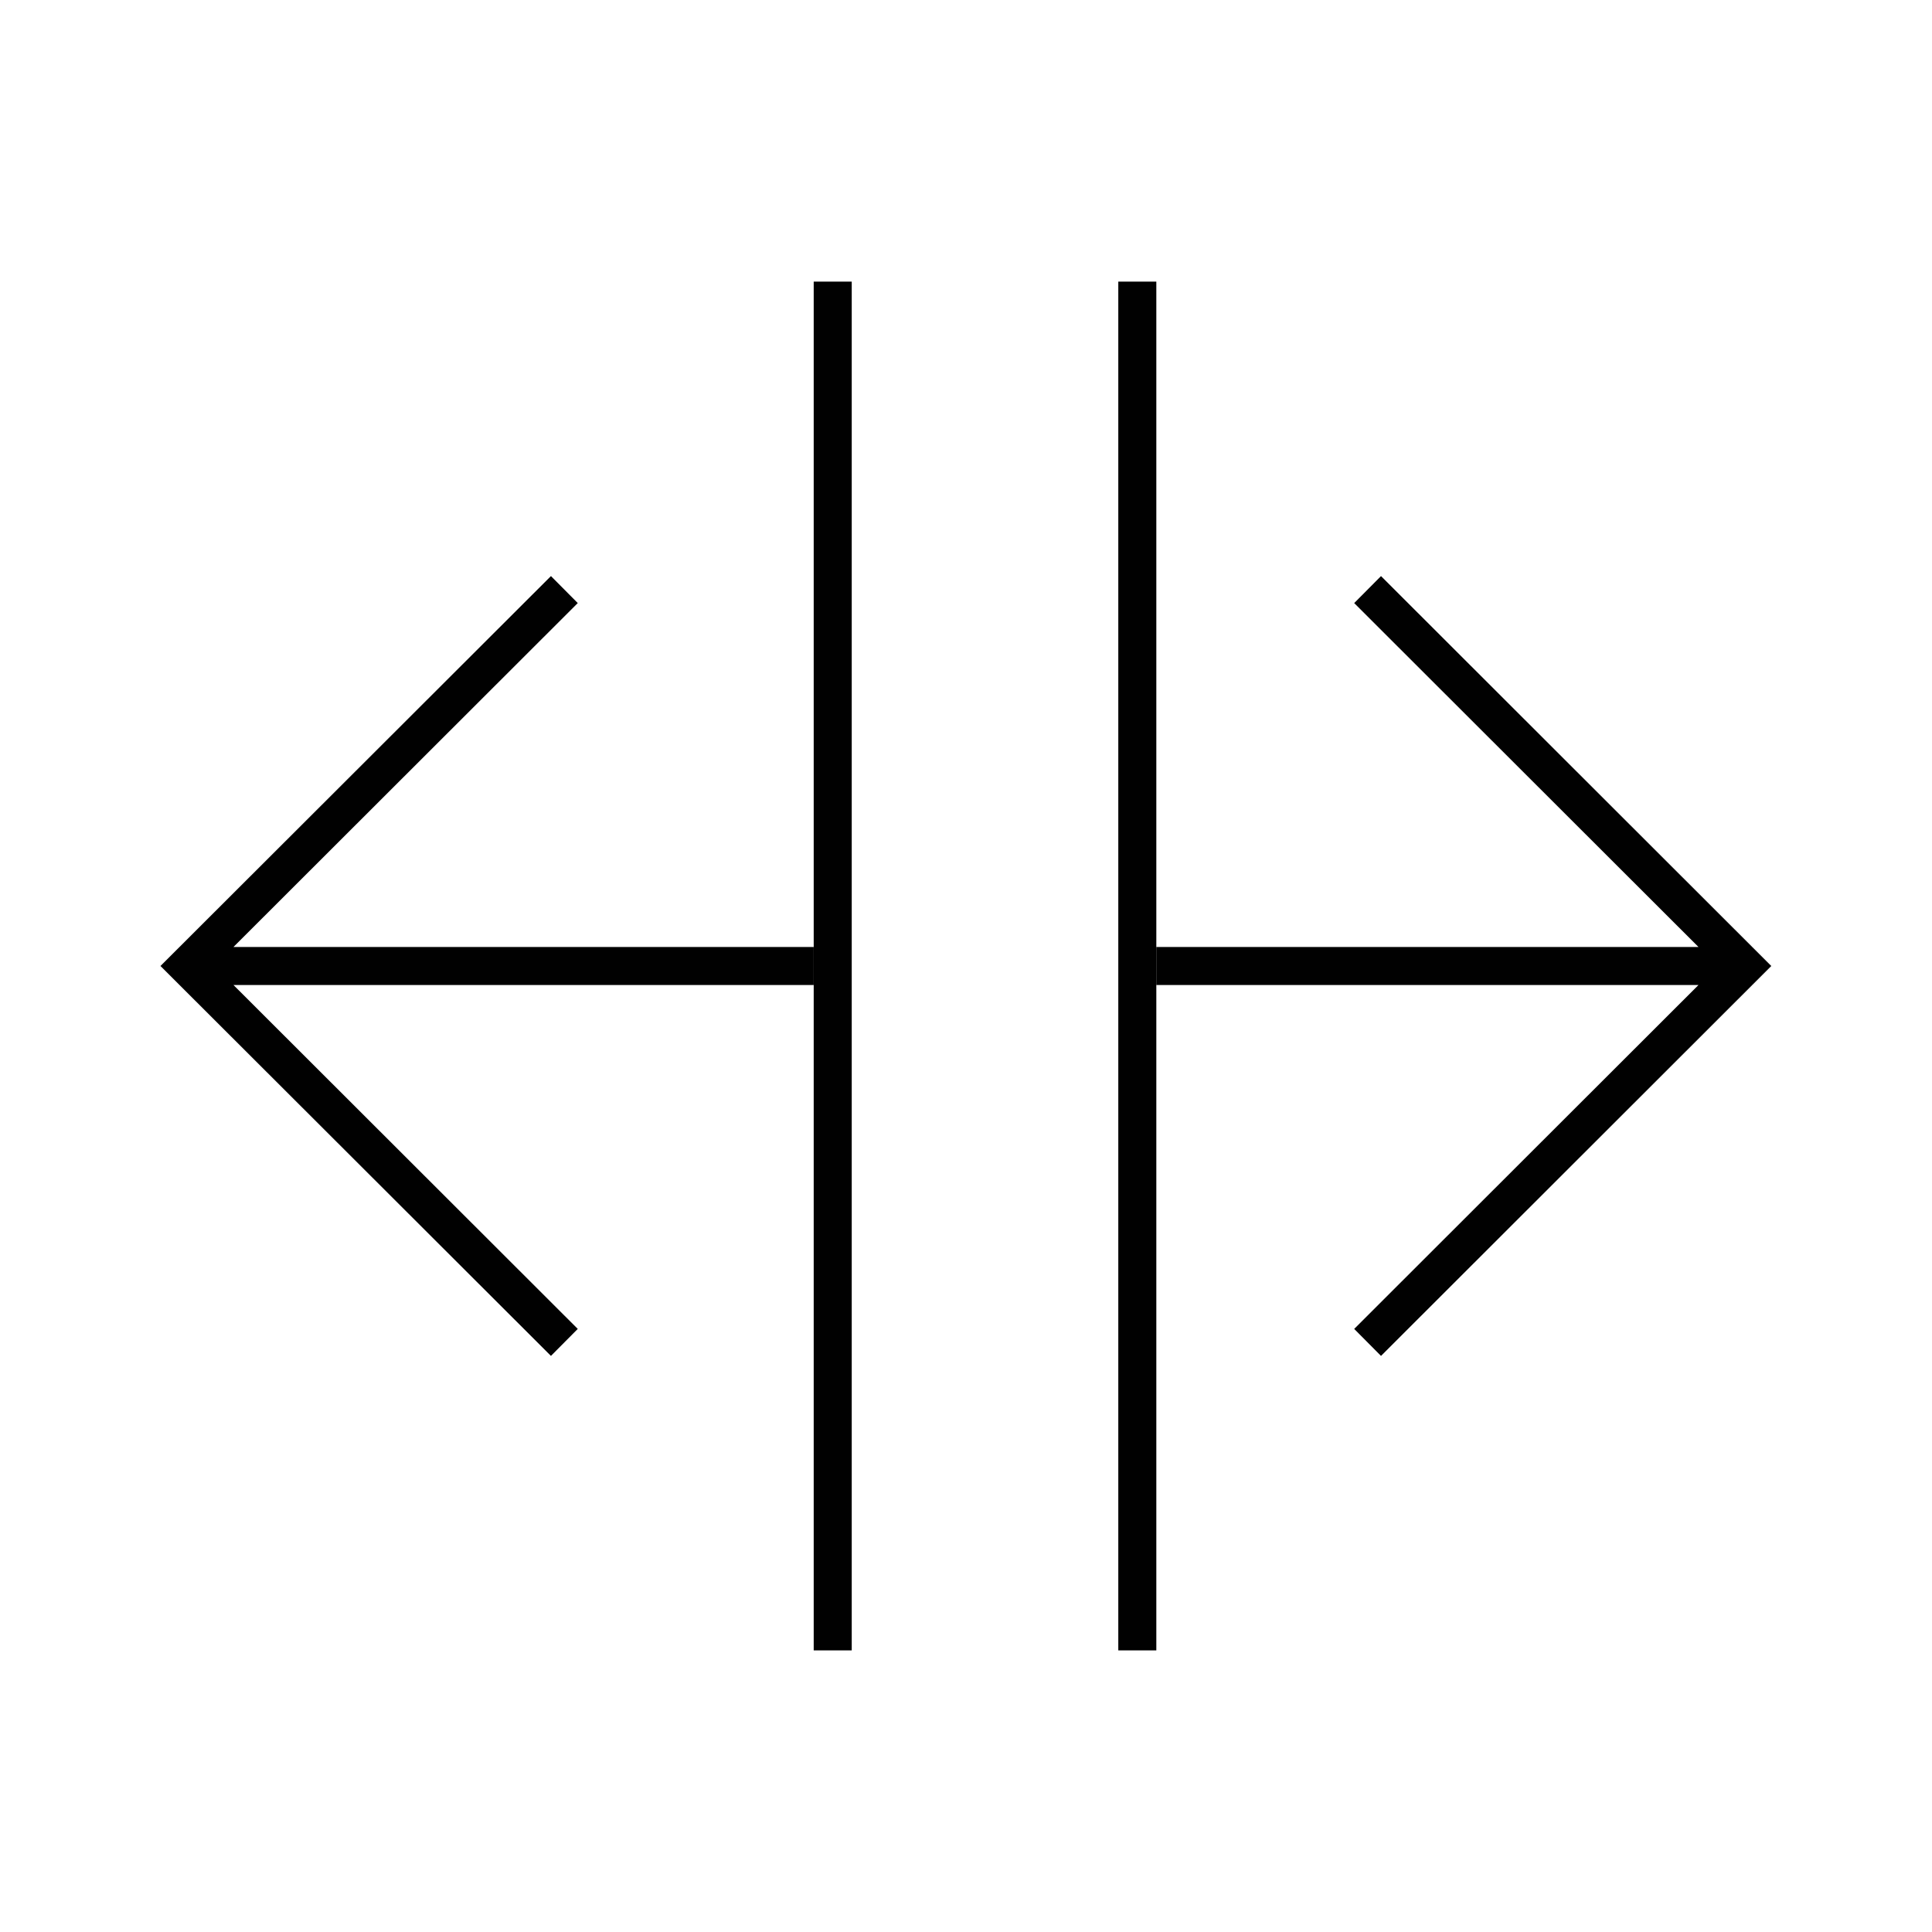
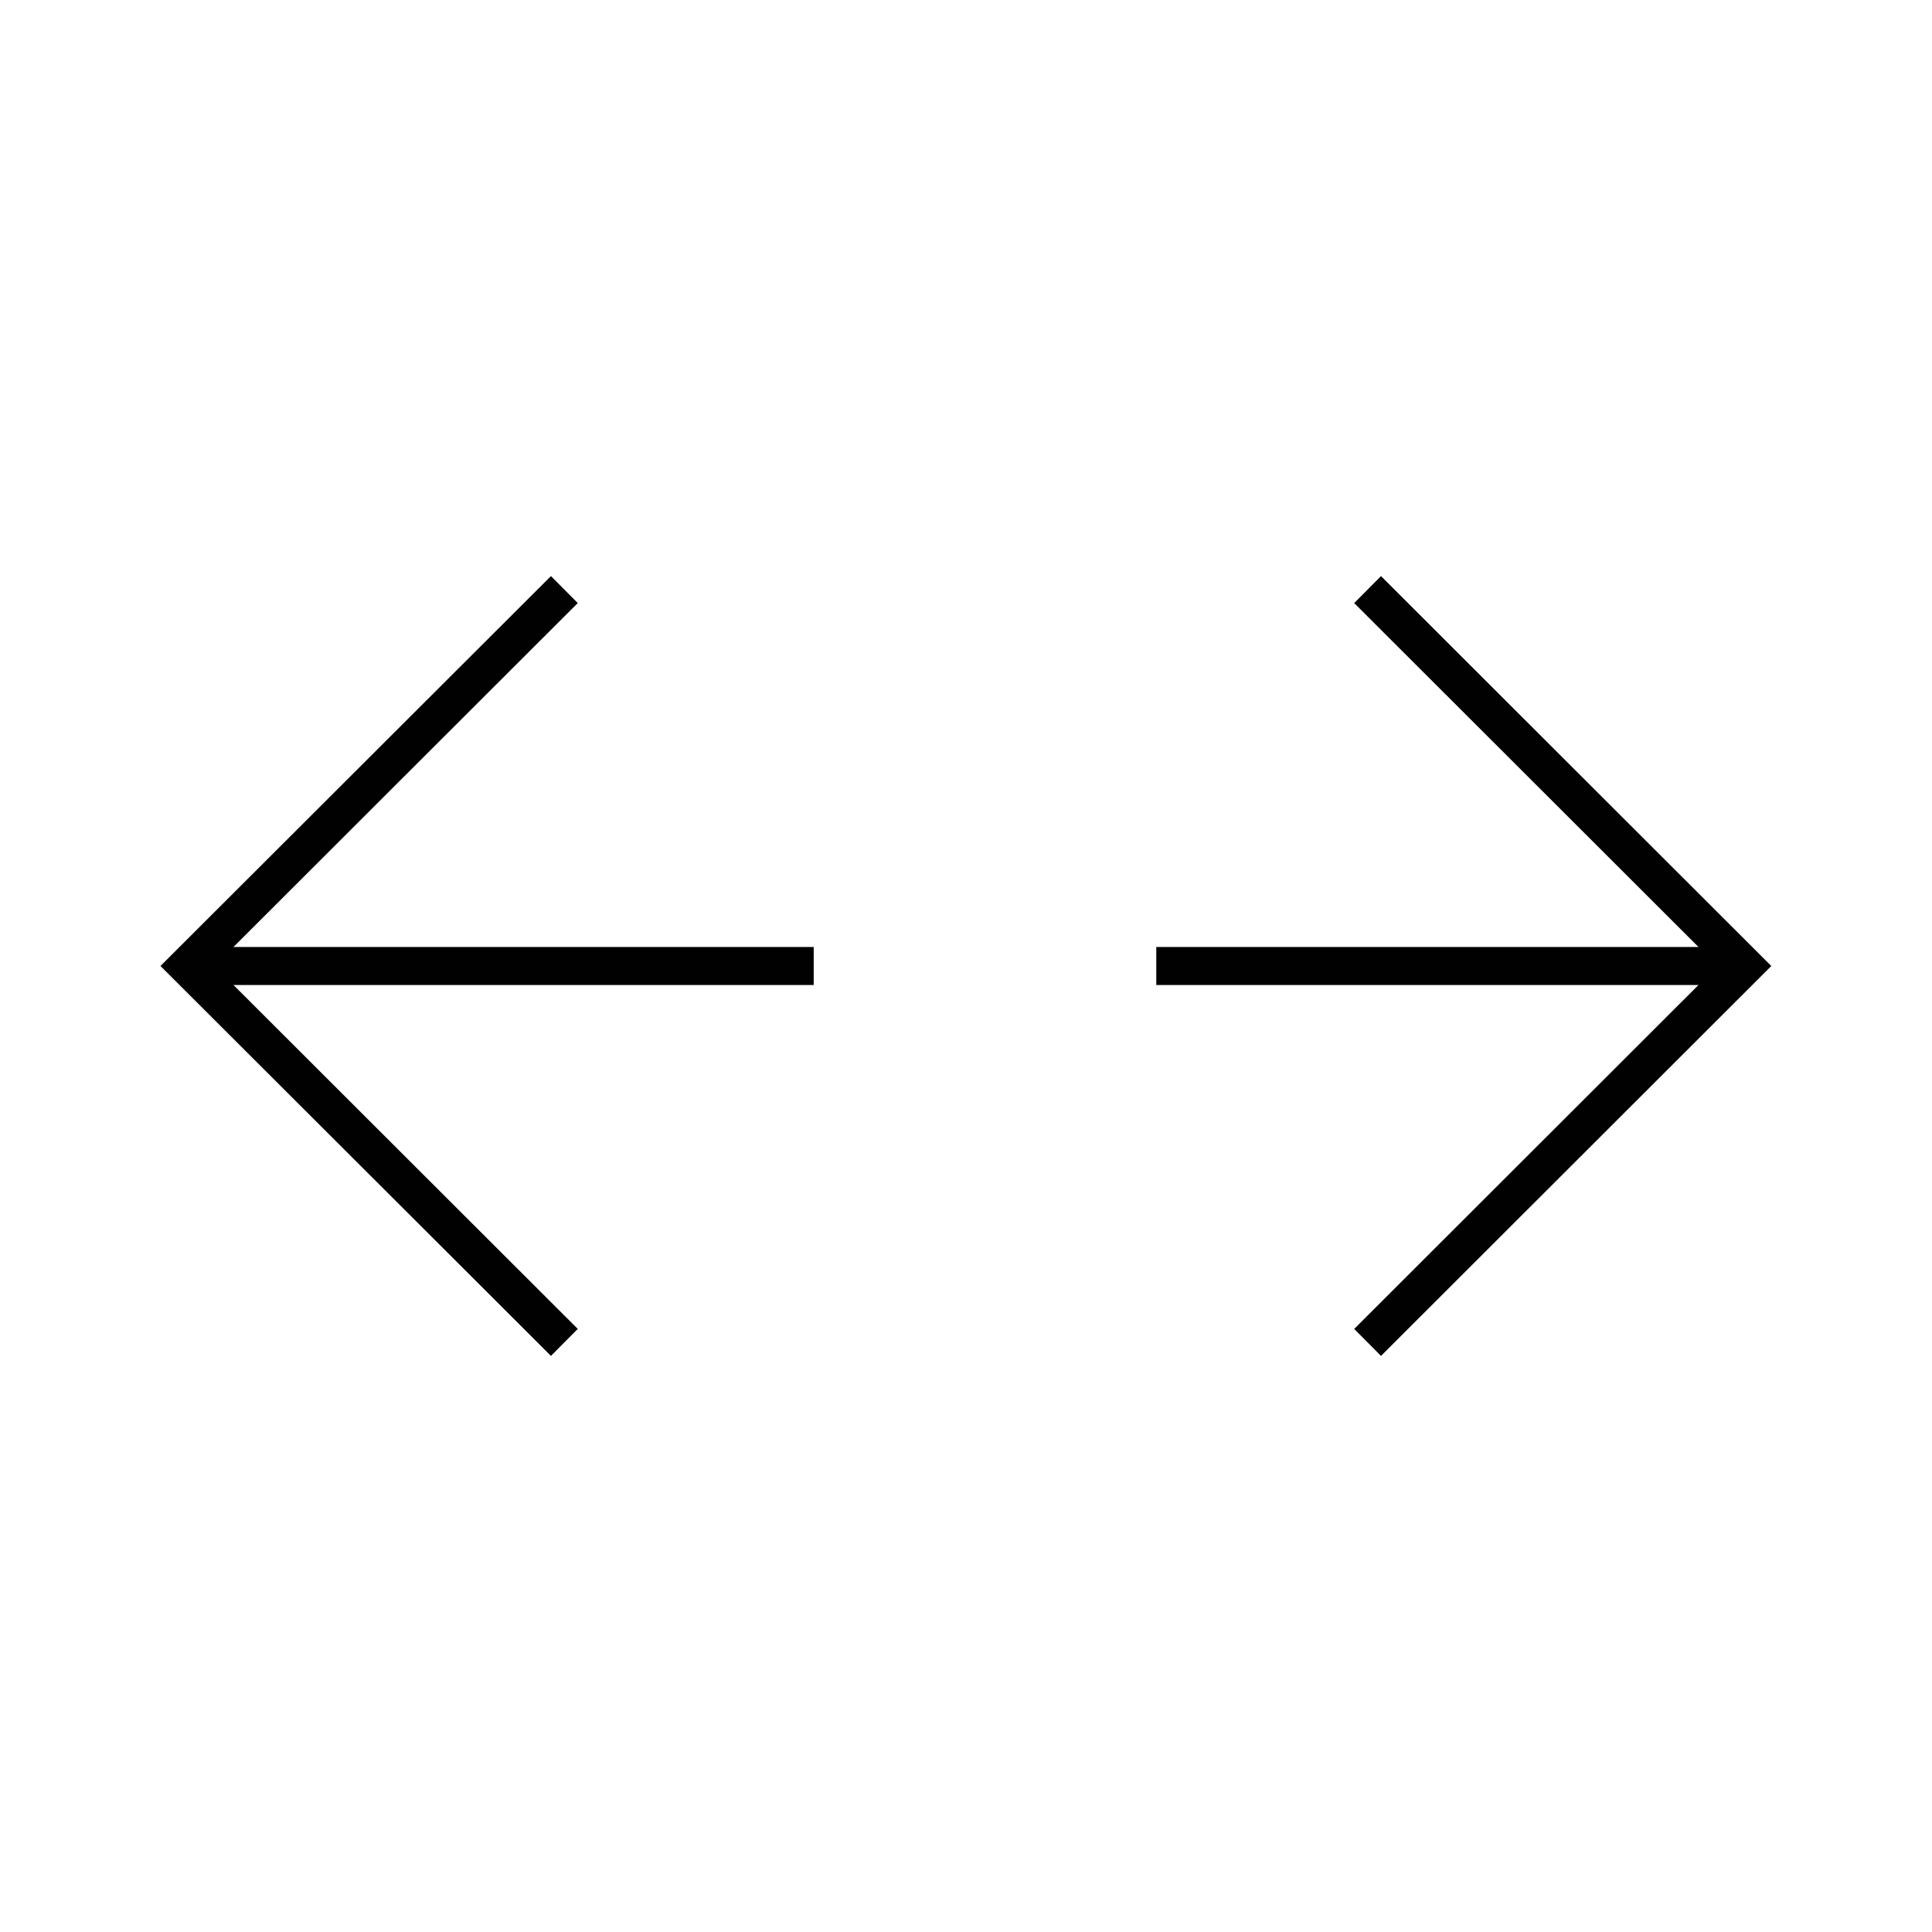
<svg xmlns="http://www.w3.org/2000/svg" width="800px" height="800px" version="1.1" viewBox="144 144 512 512">
  <g fill="#010101">
    <path d="m359.64 394.96h-153.77l91.242-91.141-7.106-7.152-103.48 103.33 103.48 103.33 7.106-7.152-91.242-91.141h153.77z" />
-     <path d="m359.64 218.63h10.078v362.74h-10.078z" />
    <path d="m509.98 503.33 103.43-103.33-103.43-103.33-7.106 7.152 91.242 91.141h-143.69v10.074h143.69l-91.242 91.141z" />
-     <path d="m440.36 218.63h10.078v362.74h-10.078z" />
  </g>
</svg>